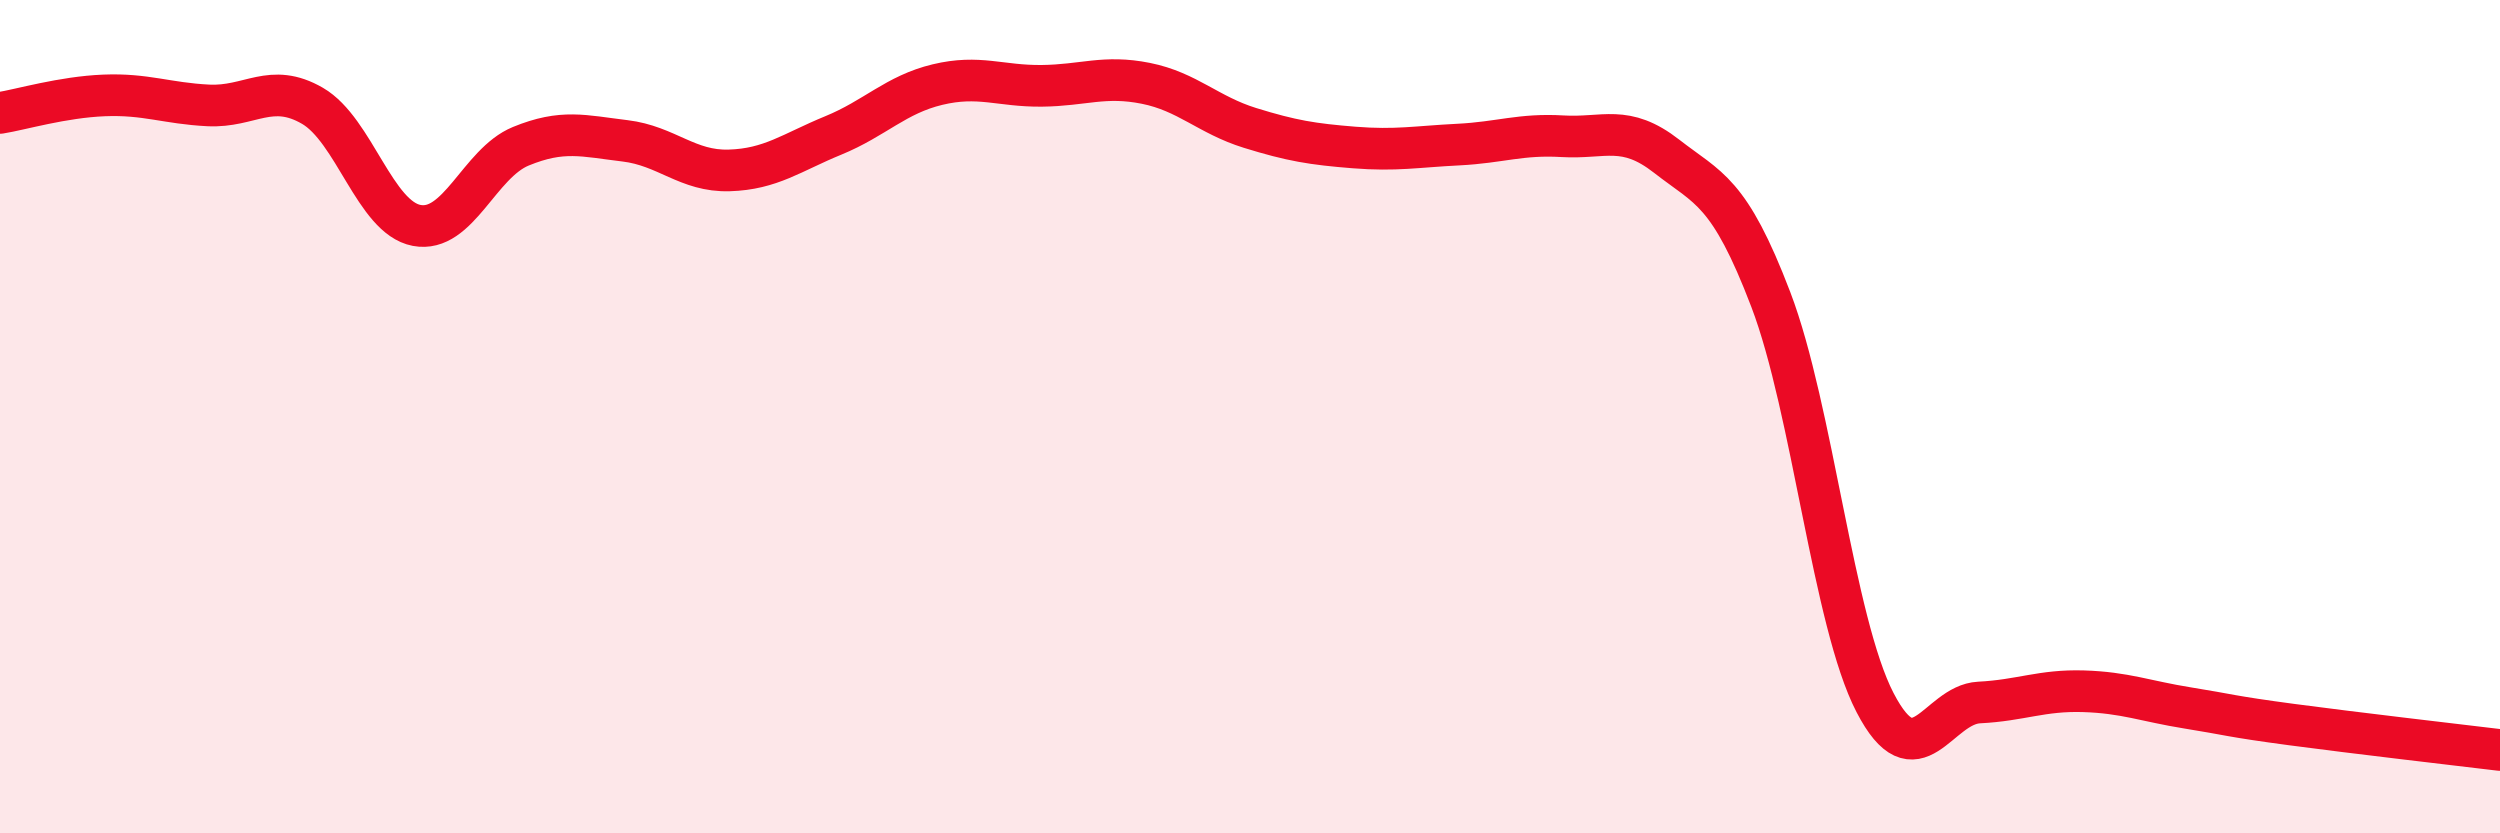
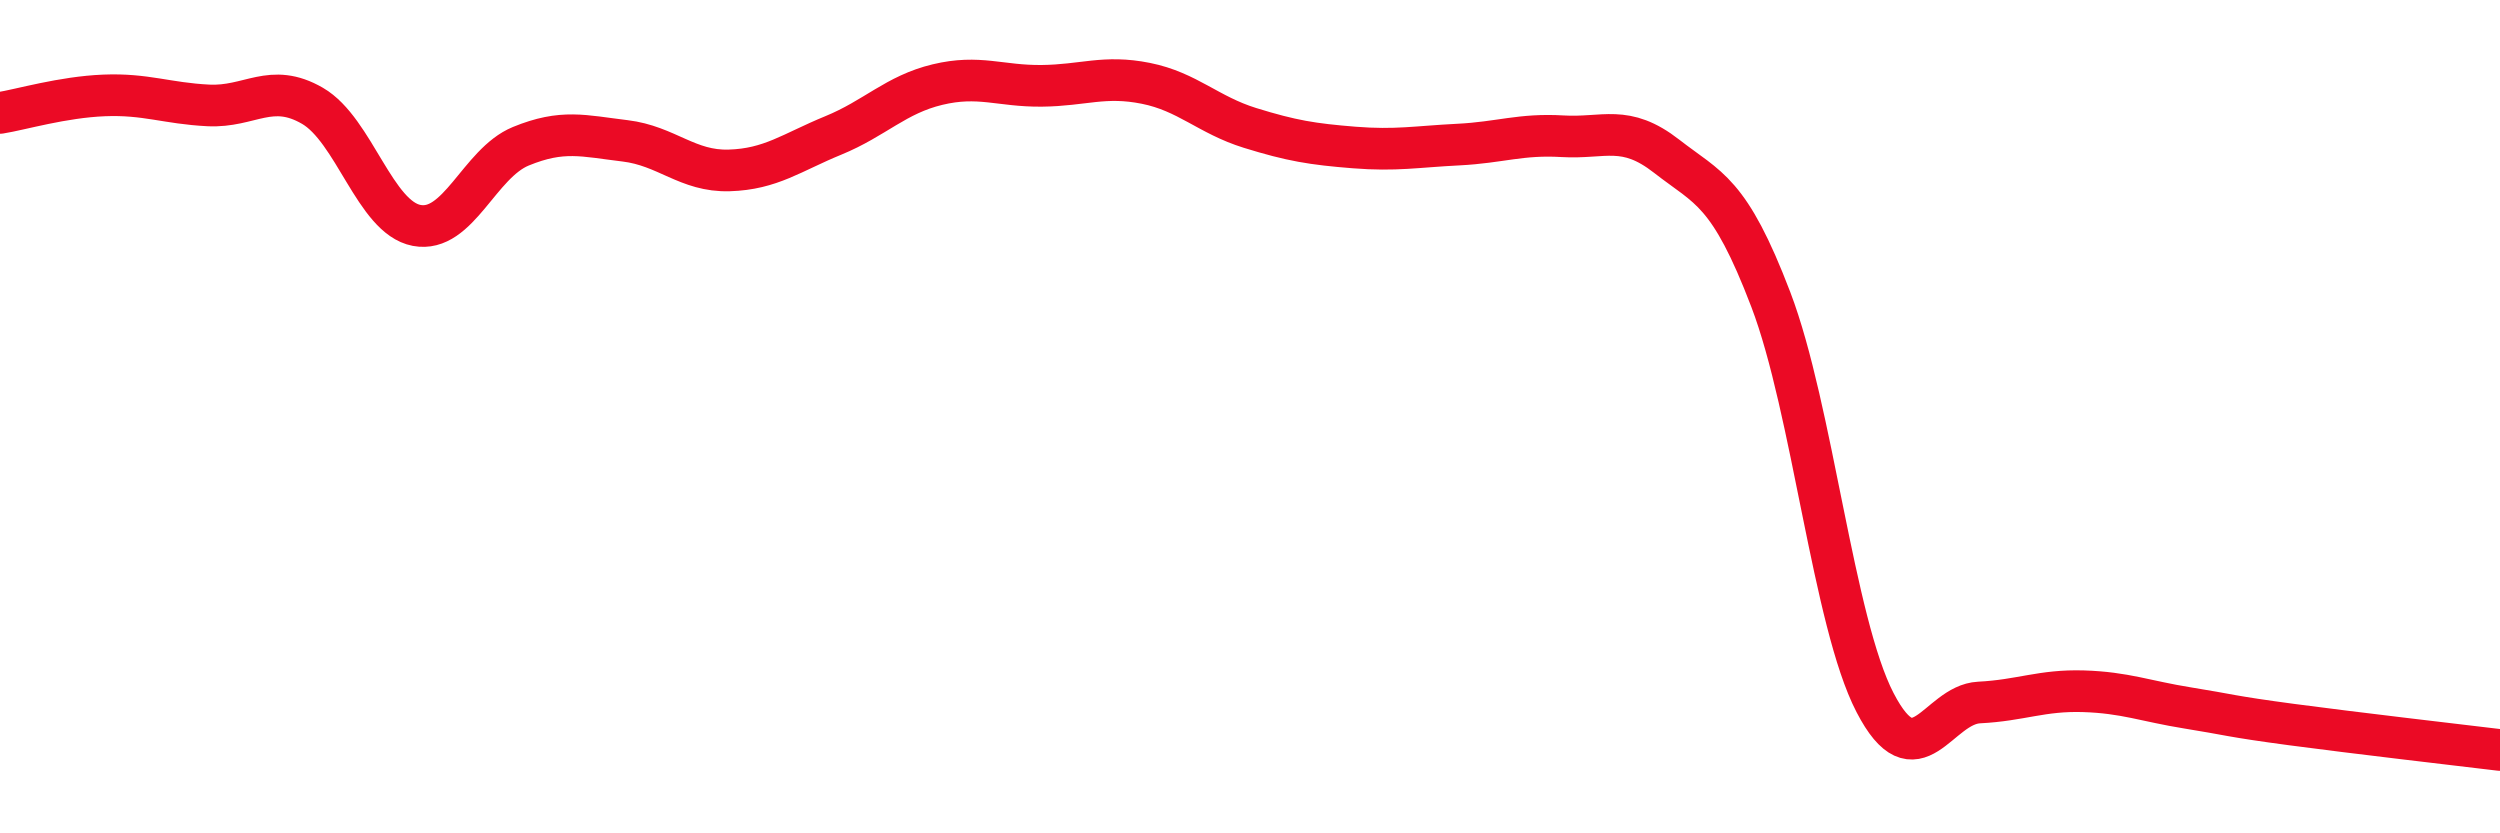
<svg xmlns="http://www.w3.org/2000/svg" width="60" height="20" viewBox="0 0 60 20">
-   <path d="M 0,2.71 C 0.5,2.63 1.5,2.33 2.5,2.29 C 3.5,2.25 4,2.48 5,2.53 C 6,2.58 6.5,1.96 7.5,2.54 C 8.5,3.12 9,5.22 10,5.41 C 11,5.6 11.5,3.92 12.5,3.51 C 13.5,3.1 14,3.26 15,3.38 C 16,3.5 16.5,4.12 17.5,4.09 C 18.5,4.06 19,3.66 20,3.25 C 21,2.84 21.5,2.27 22.5,2.03 C 23.5,1.79 24,2.07 25,2.06 C 26,2.05 26.5,1.8 27.5,2 C 28.5,2.2 29,2.76 30,3.07 C 31,3.38 31.5,3.46 32.5,3.54 C 33.5,3.62 34,3.52 35,3.47 C 36,3.42 36.5,3.21 37.5,3.27 C 38.5,3.33 39,2.97 40,3.75 C 41,4.53 41.5,4.57 42.5,7.19 C 43.5,9.81 44,14.93 45,16.86 C 46,18.79 46.5,16.91 47.5,16.86 C 48.5,16.81 49,16.56 50,16.59 C 51,16.62 51.5,16.83 52.5,16.99 C 53.5,17.15 53.5,17.19 55,17.39 C 56.5,17.59 59,17.88 60,18L60 20L0 20Z" fill="#EB0A25" opacity="0.1" stroke-linecap="round" stroke-linejoin="round" />
  <path d="M 0,2.71 C 0.5,2.63 1.5,2.33 2.5,2.29 C 3.5,2.25 4,2.48 5,2.53 C 6,2.58 6.5,1.96 7.5,2.54 C 8.5,3.12 9,5.22 10,5.41 C 11,5.6 11.5,3.92 12.5,3.51 C 13.5,3.1 14,3.26 15,3.38 C 16,3.5 16.5,4.12 17.5,4.09 C 18.5,4.06 19,3.66 20,3.25 C 21,2.84 21.5,2.27 22.5,2.03 C 23.5,1.79 24,2.07 25,2.06 C 26,2.05 26.5,1.8 27.5,2 C 28.5,2.2 29,2.76 30,3.07 C 31,3.38 31.5,3.46 32.5,3.54 C 33.5,3.62 34,3.52 35,3.47 C 36,3.42 36.5,3.21 37.5,3.27 C 38.5,3.33 39,2.97 40,3.75 C 41,4.53 41.5,4.57 42.5,7.19 C 43.5,9.81 44,14.93 45,16.86 C 46,18.79 46.5,16.91 47.5,16.86 C 48.5,16.81 49,16.56 50,16.59 C 51,16.62 51.5,16.83 52.5,16.99 C 53.5,17.15 53.5,17.19 55,17.39 C 56.5,17.59 59,17.88 60,18" stroke="#EB0A25" stroke-width="1" fill="none" stroke-linecap="round" stroke-linejoin="round" />
</svg>